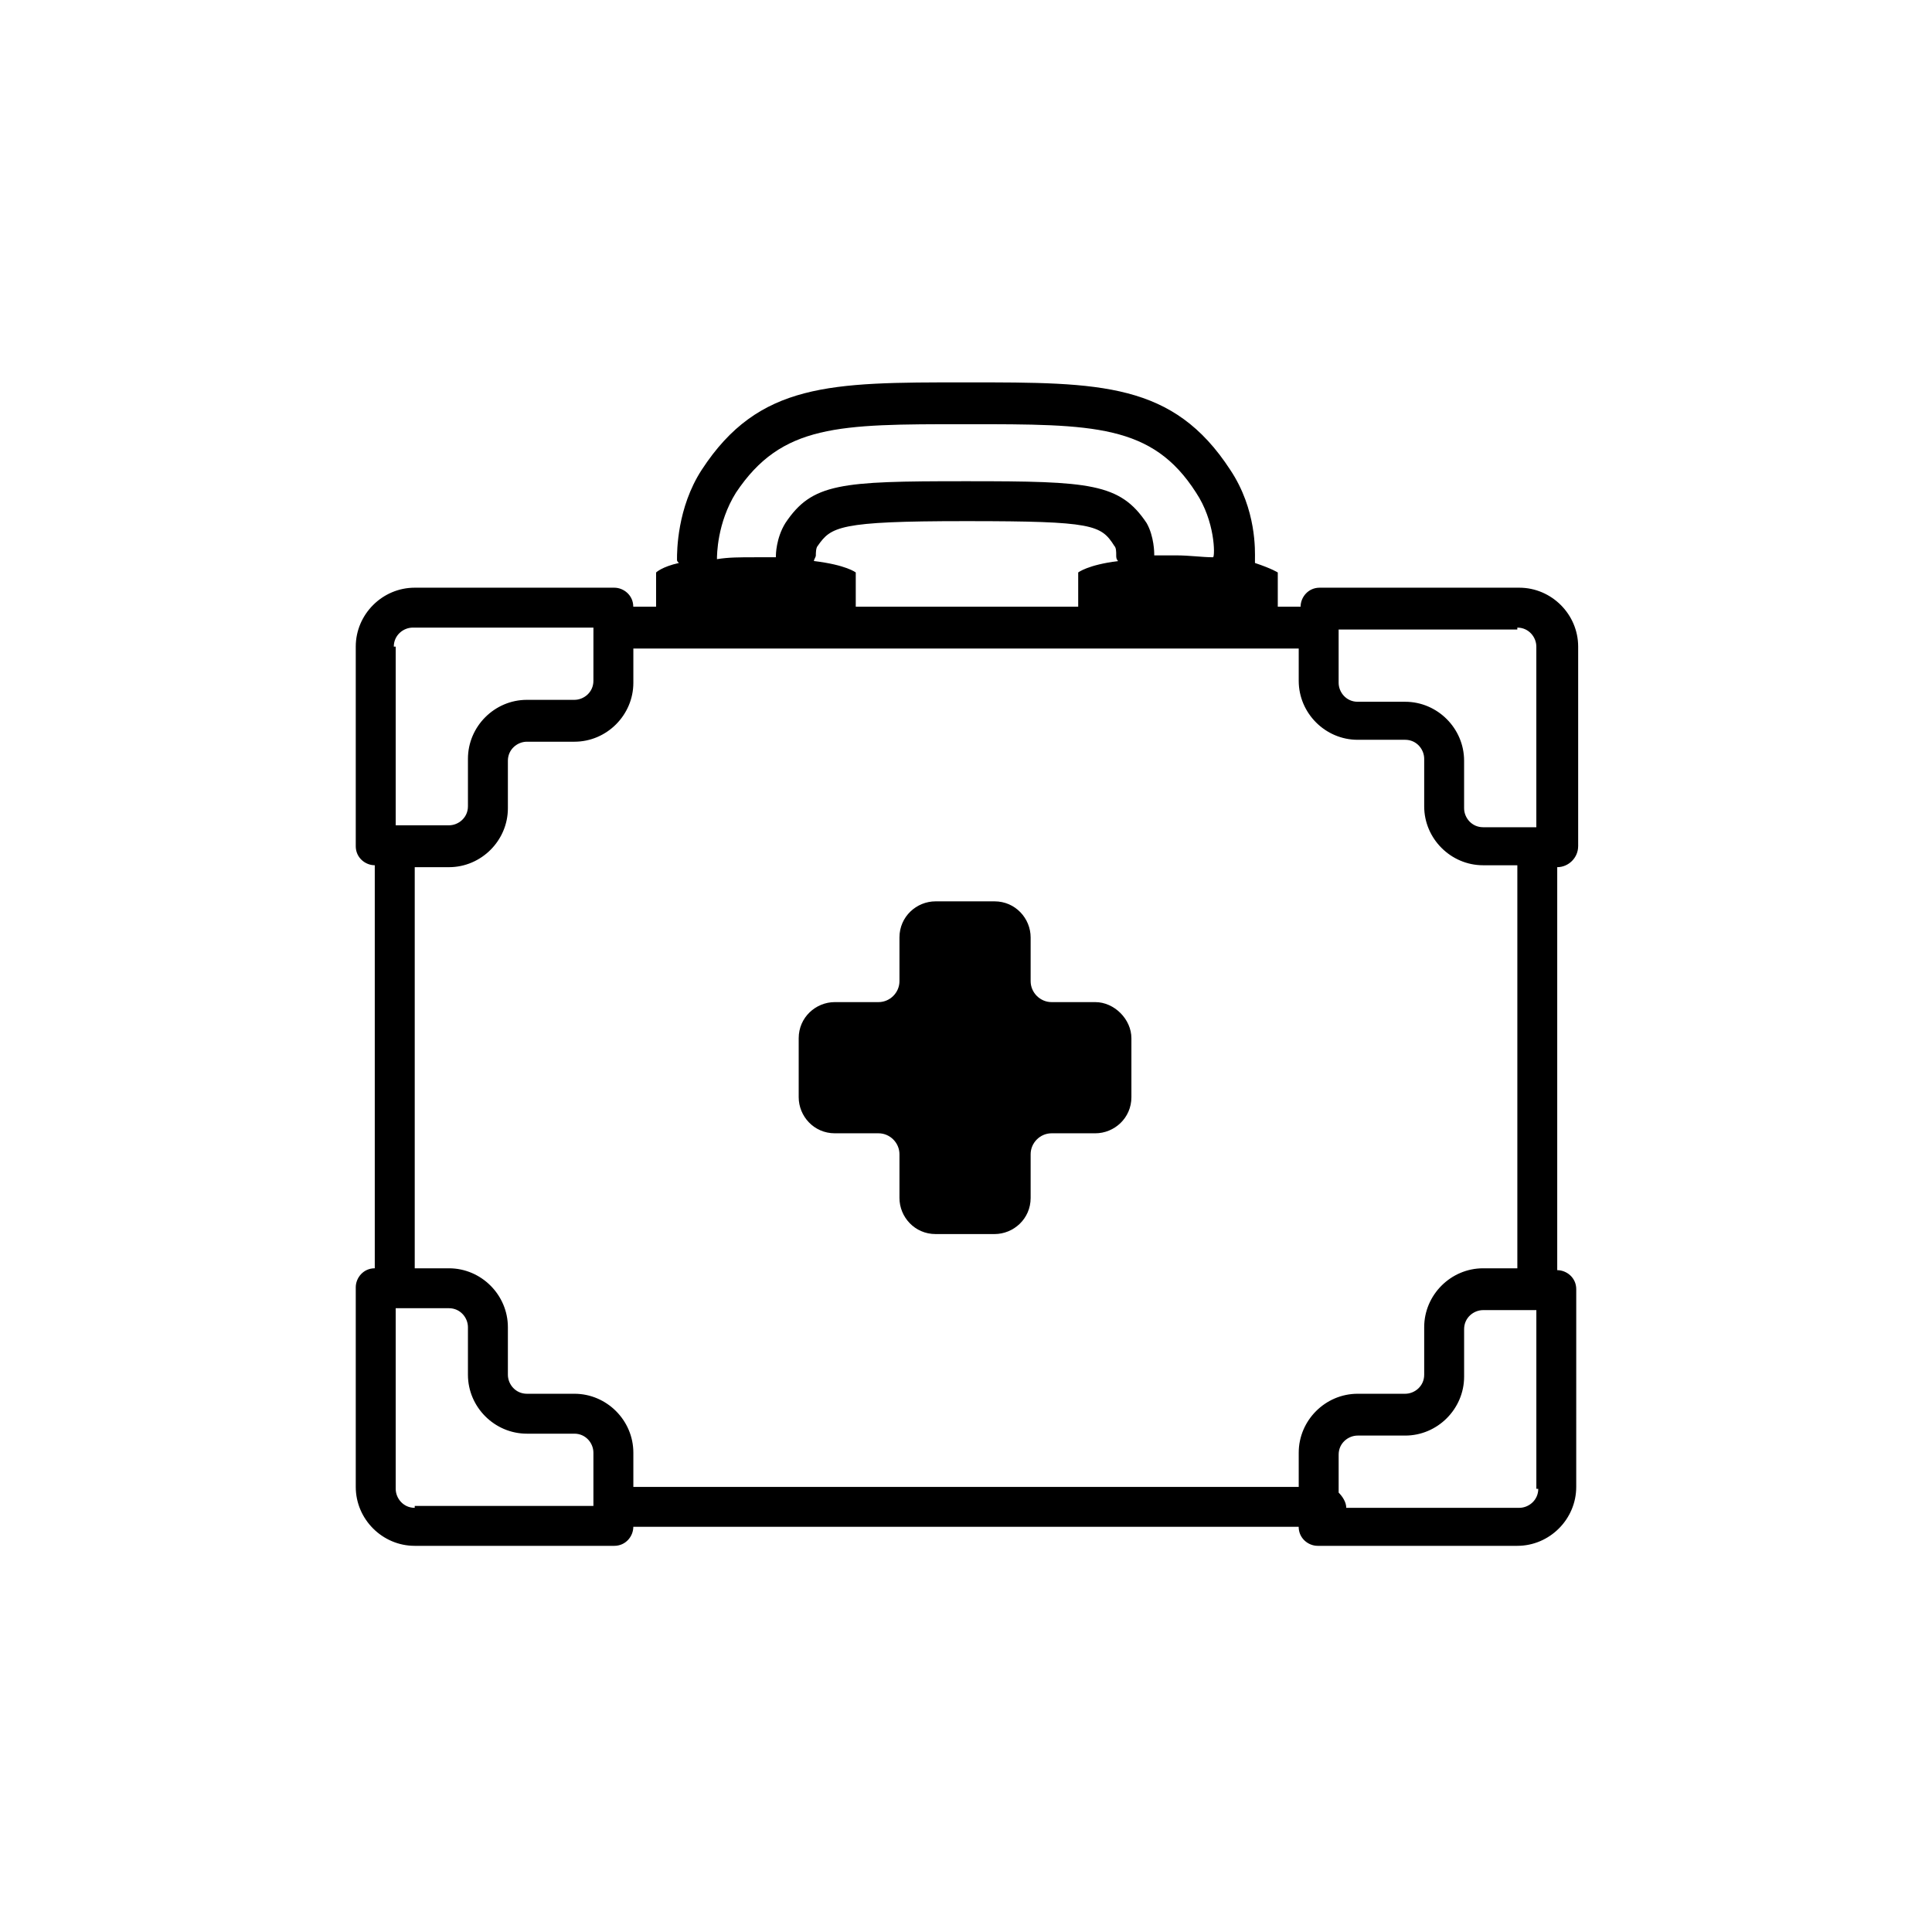
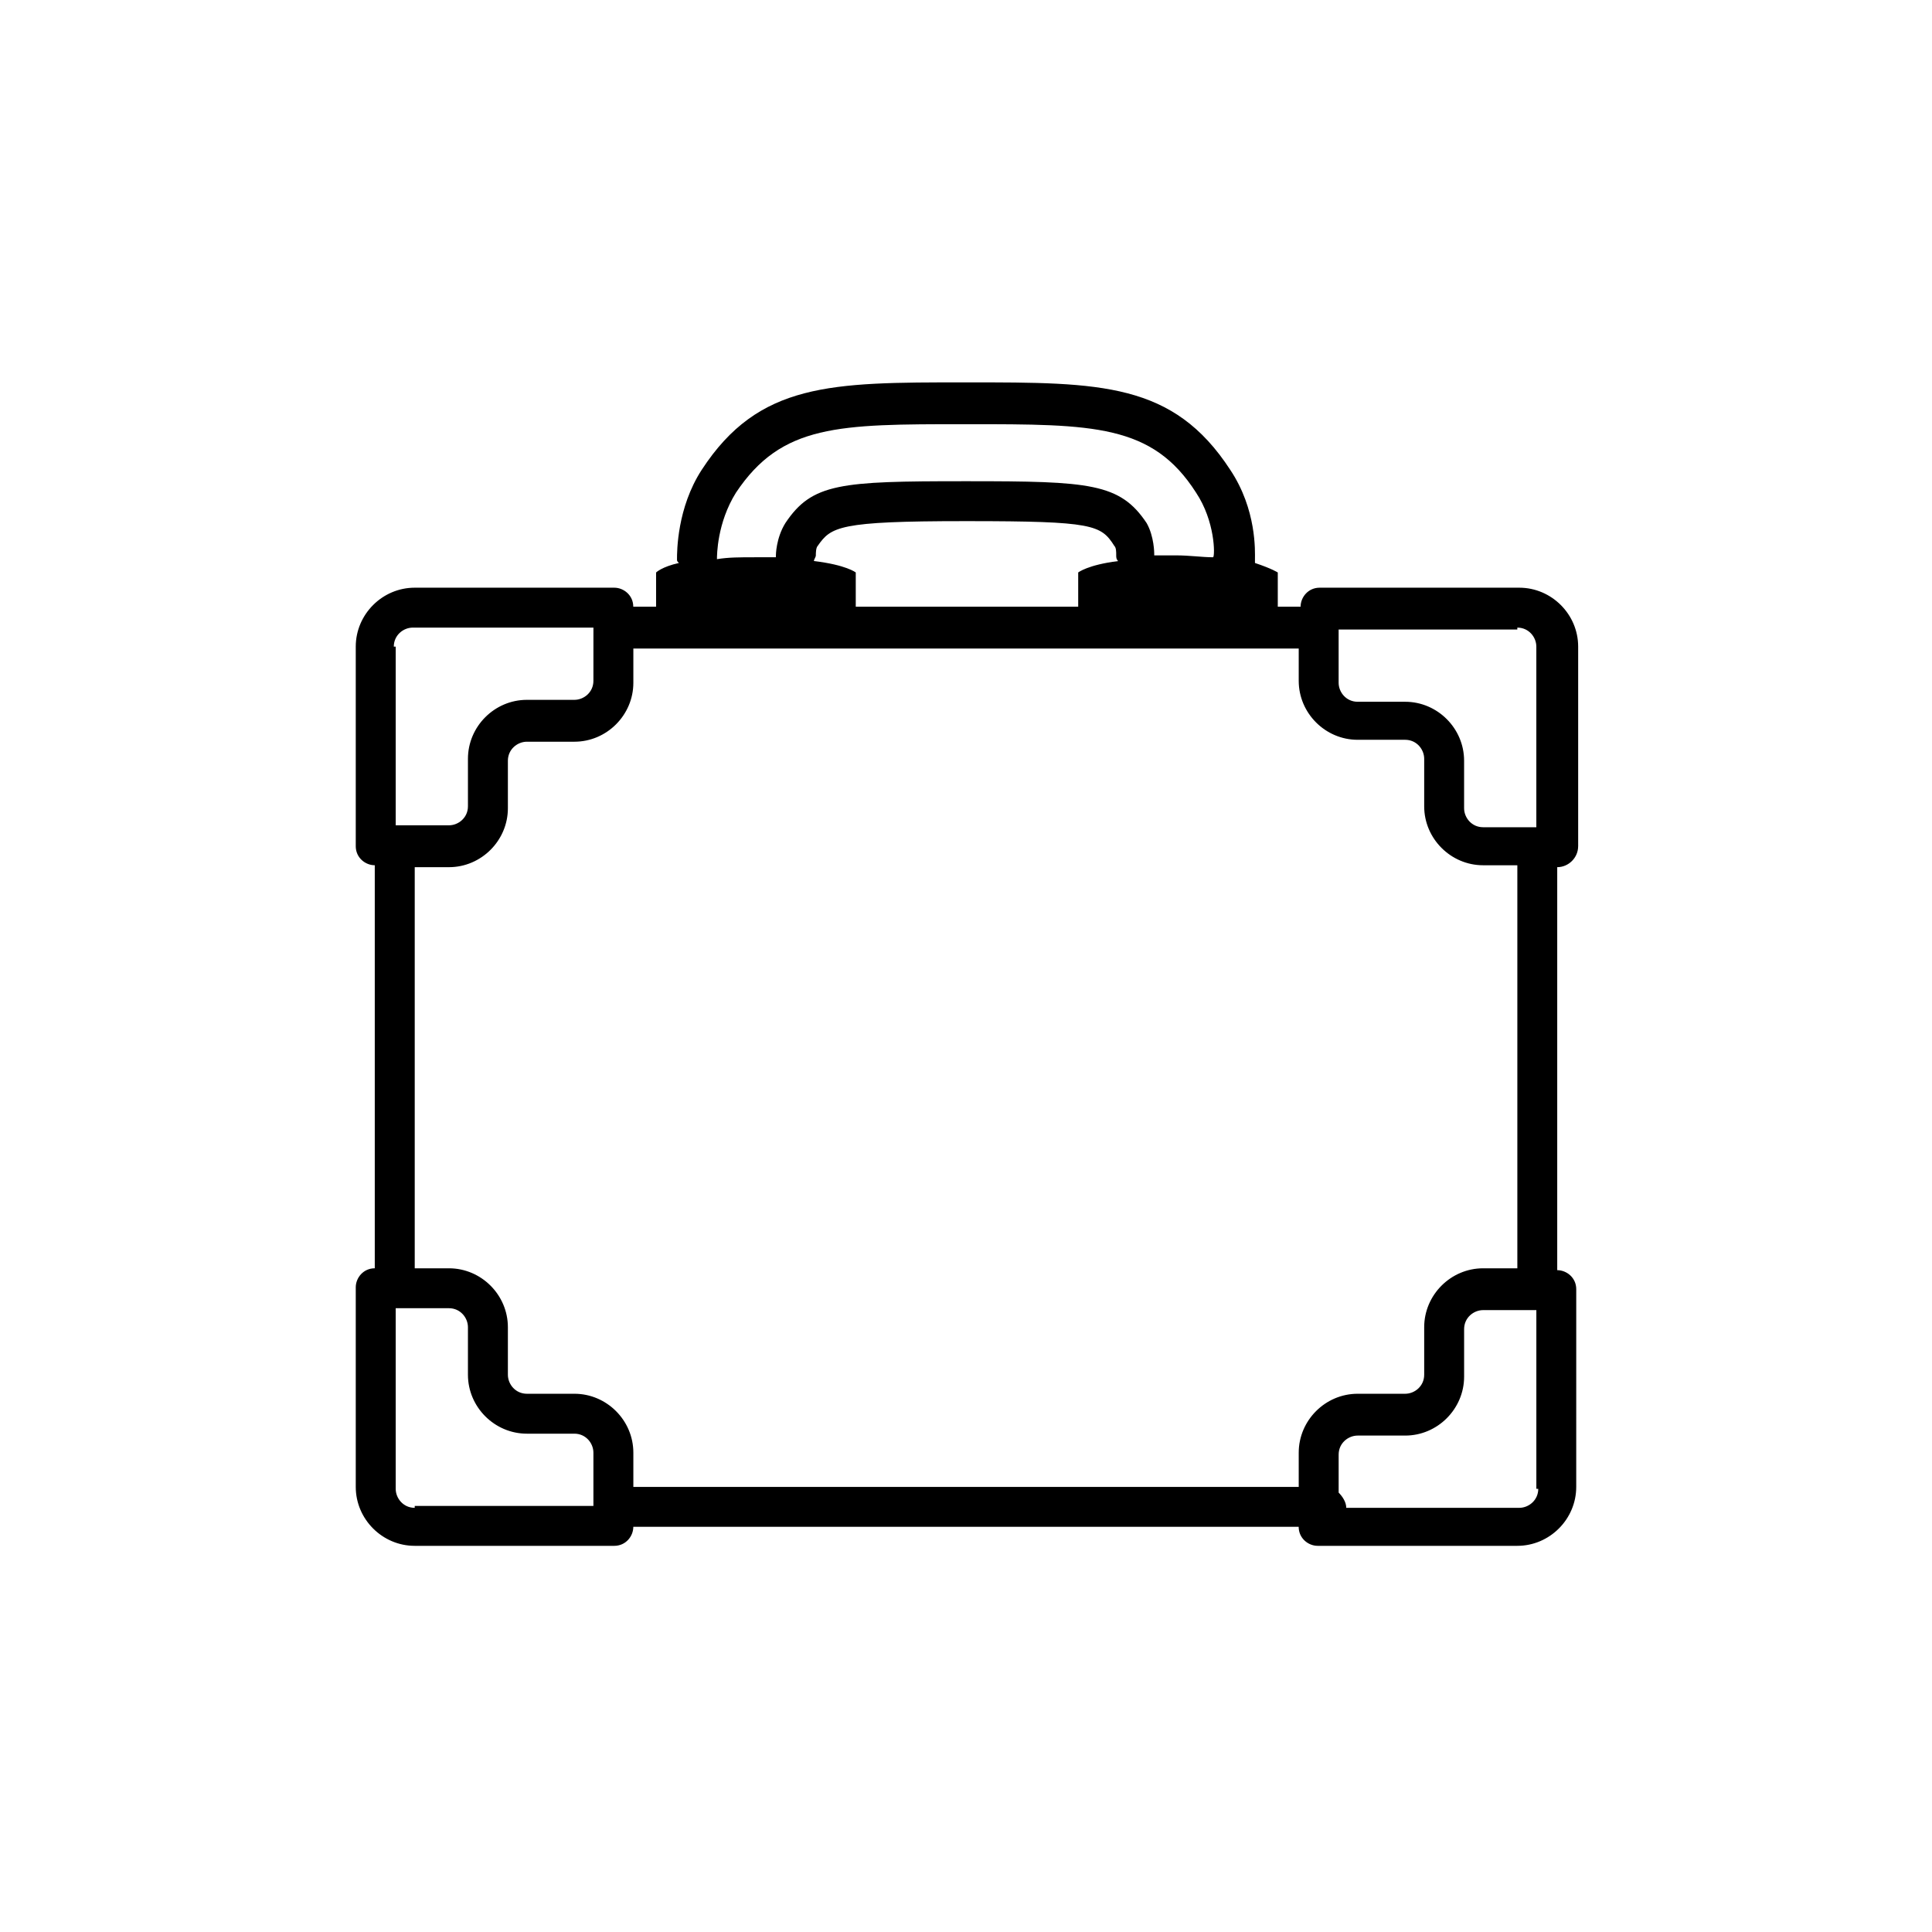
<svg xmlns="http://www.w3.org/2000/svg" fill="#000000" width="800px" height="800px" version="1.1" viewBox="144 144 512 512">
  <g>
-     <path d="m434.26 409.57h-11.586c-3.023 0-5.543-2.519-5.543-5.543v-11.586c0-5.039-4.031-9.574-9.574-9.574h-15.617c-5.039 0-9.574 4.031-9.574 9.574v11.586c0 3.023-2.519 5.543-5.543 5.543h-11.586c-5.039 0-9.574 4.031-9.574 9.574v15.617c0 5.039 4.031 9.574 9.574 9.574h11.586c3.023 0 5.543 2.519 5.543 5.543v11.586c0 5.039 4.031 9.574 9.574 9.574h15.617c5.039 0 9.574-4.031 9.574-9.574v-11.586c0-3.023 2.519-5.543 5.543-5.543h11.586c5.039 0 9.574-4.031 9.574-9.574v-15.617c-0.004-5.039-4.535-9.574-9.574-9.574z" />
    <path d="m562.23 368.26v-52.898c0-8.566-7.055-15.617-15.617-15.617h-52.902c-3.023 0-5.039 2.519-5.039 5.039h-6.047v-9.07s-1.512-1.008-6.047-2.519v-1.008c0-2.016 0.504-13.098-6.551-23.68-15.113-23.176-34.258-23.176-69.527-23.176h-1.008c-35.266 0-54.41 0-69.527 23.176-6.551 10.078-6.551 21.664-6.551 23.68 0 0.504 0 0.504 0.504 1.008-4.535 1.008-6.047 2.519-6.047 2.519v9.07h-6.047c0-3.023-2.519-5.039-5.039-5.039h-52.887c-8.566 0-15.617 7.055-15.617 15.617v52.898c0 3.023 2.519 5.039 5.039 5.039v106.81c-3.023 0-5.039 2.519-5.039 5.039v52.898c0 8.566 7.055 15.617 15.617 15.617h52.898c3.023 0 5.039-2.519 5.039-5.039h176.33c0 3.023 2.519 5.039 5.039 5.039h52.898c8.566 0 15.617-7.055 15.617-15.617l0.004-52.398c0-3.023-2.519-5.039-5.039-5.039v-106.8c3.023 0 5.543-2.519 5.543-5.543zm-16.125-57.938c3.023 0 5.039 2.519 5.039 5.039v47.863h-14.105c-3.023 0-5.039-2.519-5.039-5.039v-12.594c0-8.566-7.055-15.617-15.617-15.617h-12.594c-3.023 0-5.039-2.519-5.039-5.039v-14.105l47.355-0.004zm-207.06-35.77c12.09-18.137 27.207-18.137 60.457-18.137h1.008c33.25 0 48.871 0 60.457 18.137 5.039 7.559 5.039 16.625 4.535 17.129-3.023 0-6.047-0.504-10.078-0.504h-5.543v-0.504s0-4.535-2.016-8.062c-7.055-10.578-15.113-11.082-47.359-11.082h-1.008c-32.746 0-40.305 0.504-47.359 11.082-2.516 4.031-2.516 8.566-2.516 8.566v0.504h-5.543c-4.031 0-7.055 0-10.078 0.504 0.004-1.008 0.004-9.574 5.043-17.633zm20.656 18.137c0-0.504 0.504-1.008 0.504-1.512 0-0.504 0-2.016 0.504-2.519 3.527-5.039 5.543-6.551 38.793-6.551h1.008c33.25 0 35.266 1.008 38.793 6.551 0.504 0.504 0.504 1.512 0.504 2.519 0 0.504 0 1.008 0.504 1.512-8.062 1.008-10.578 3.023-10.578 3.023v9.07l-58.949-0.004v-9.07c0 0.004-2.519-2.012-11.082-3.019zm-111.34 22.672c0-3.023 2.519-5.039 5.039-5.039h47.863l-0.004 14.105c0 3.023-2.519 5.039-5.039 5.039h-12.594c-8.566 0-15.617 7.055-15.617 15.617v12.594c0 3.023-2.519 5.039-5.039 5.039h-14.105v-47.355zm5.543 228.23c-3.023 0-5.039-2.519-5.039-5.039v-47.863h14.105c3.023 0 5.039 2.519 5.039 5.039v12.594c0 8.566 7.055 15.617 15.617 15.617h12.594c3.023 0 5.039 2.519 5.039 5.039v14.105l-47.355 0.004zm297.75-5.039c0 3.023-2.519 5.039-5.039 5.039h-45.844c0-1.512-1.008-3.023-2.016-4.031v-10.078c0-3.023 2.519-5.039 5.039-5.039h12.594c8.566 0 15.617-7.055 15.617-15.617v-12.594c0-3.023 2.519-5.039 5.039-5.039h14.105v47.359zm-5.543-58.441h-9.07c-8.566 0-15.617 7.055-15.617 15.617v12.594c0 3.023-2.519 5.039-5.039 5.039h-12.594c-8.566 0-15.617 7.055-15.617 15.617v9.07h-176.33v-9.07c0-8.566-7.055-15.617-15.617-15.617h-12.594c-3.023 0-5.039-2.519-5.039-5.039v-12.594c0-8.566-7.055-15.617-15.617-15.617h-9.07v-106.3h9.07c8.566 0 15.617-7.055 15.617-15.617v-12.594c0-3.023 2.519-5.039 5.039-5.039h12.594c8.566 0 15.617-7.055 15.617-15.617v-9.07h176.33v8.562c0 8.566 7.055 15.617 15.617 15.617h12.594c3.023 0 5.039 2.519 5.039 5.039v12.594c0 8.566 7.055 15.617 15.617 15.617l9.07 0.004z" />
  </g>
</svg>